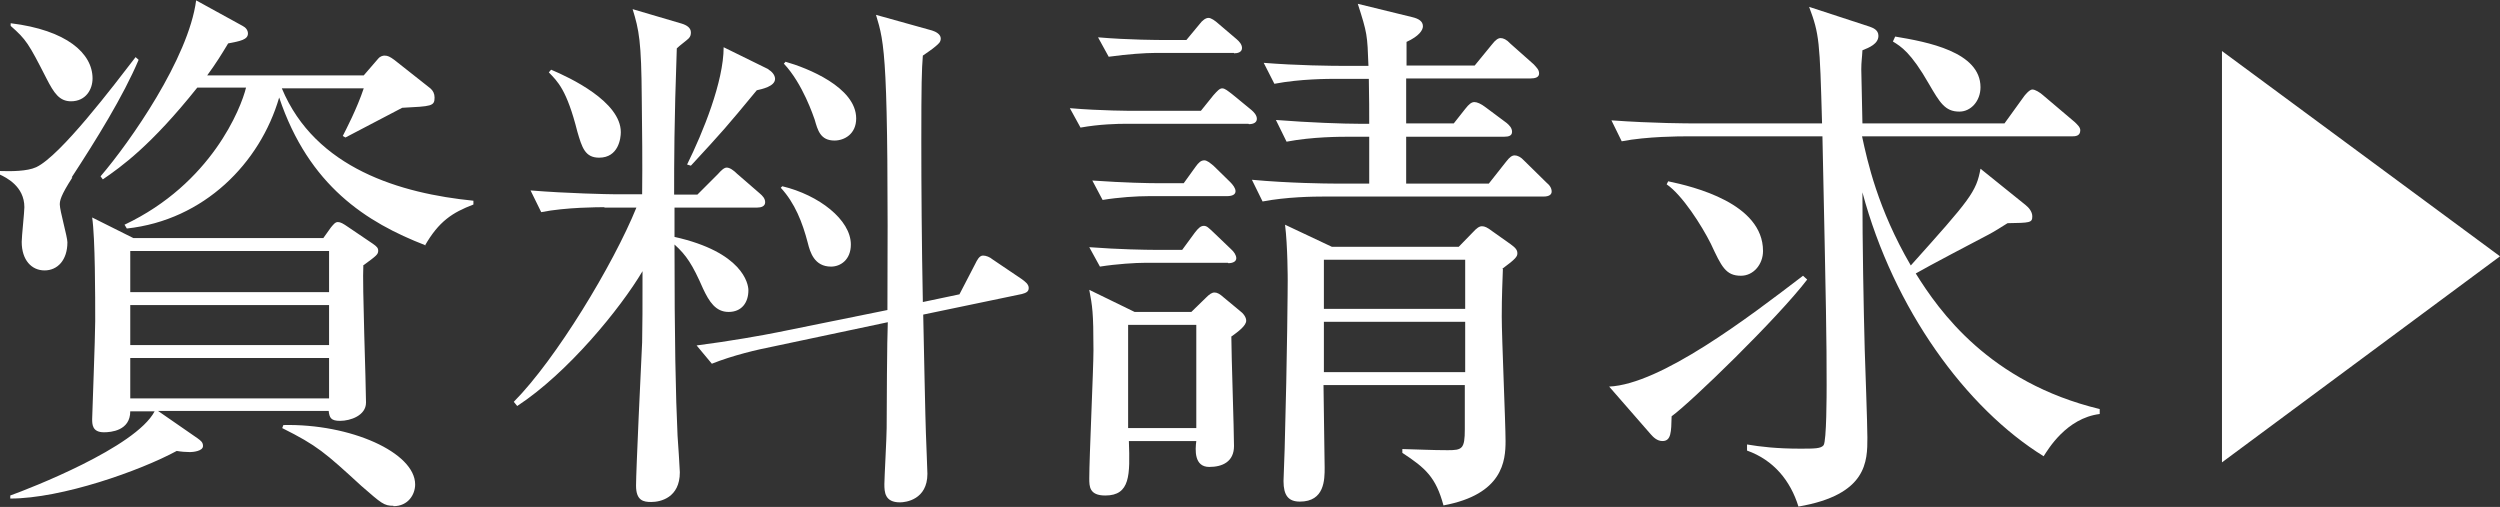
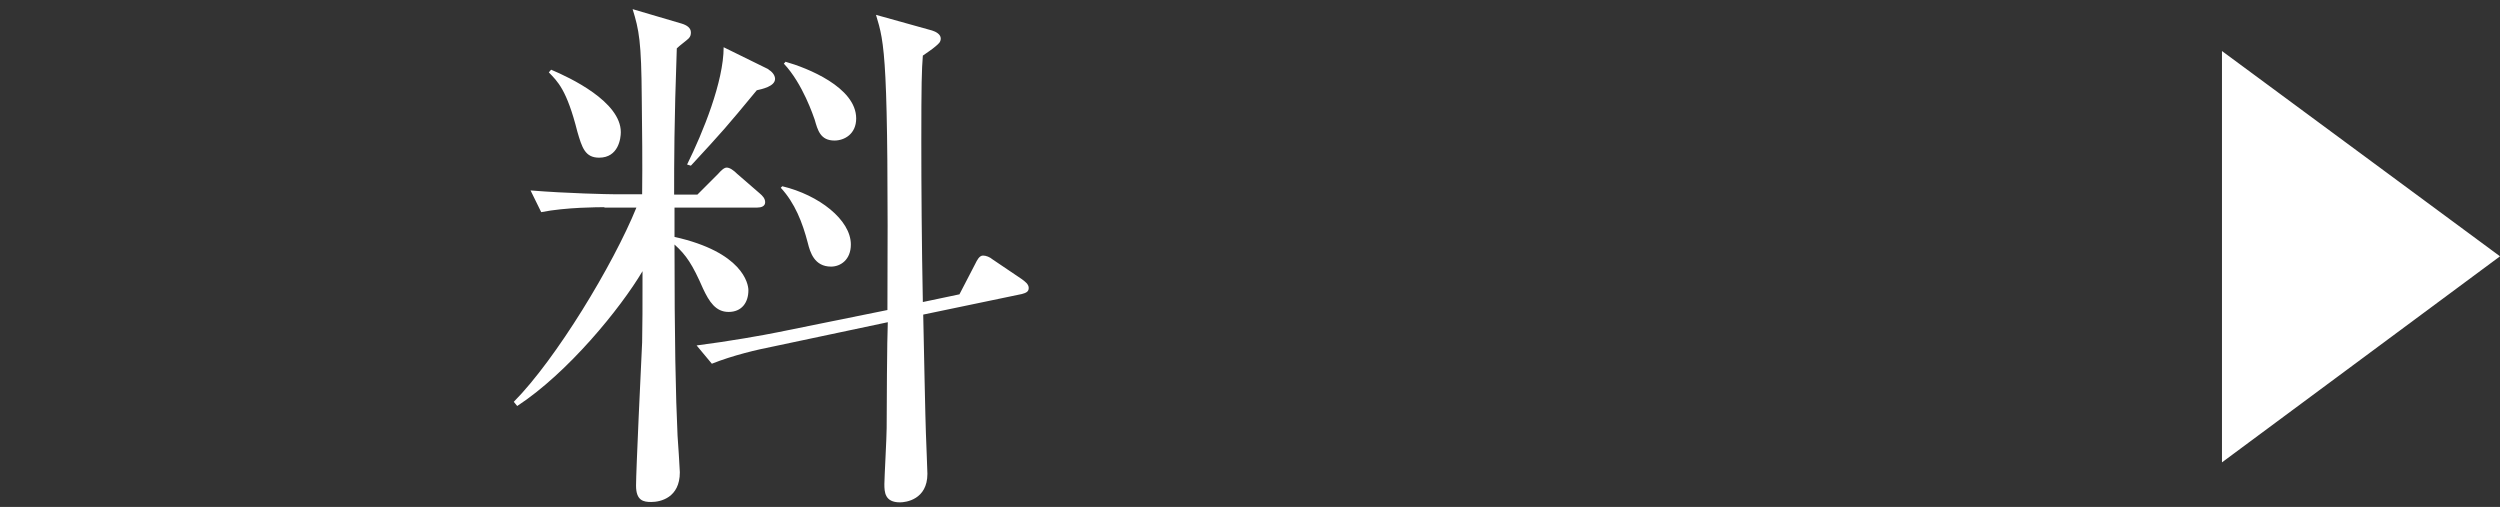
<svg xmlns="http://www.w3.org/2000/svg" id="_レイヤー_2" data-name="レイヤー 2" viewBox="0 0 65.64 13.31">
  <rect x="0" y="0" width="65.64" height="13.31" fill="#333333" stroke="none" />
  <defs>
    <style>
      .cls-1 {
        fill: #fff;
      }
    </style>
  </defs>
  <g id="_ヘッダー" data-name="ヘッダー">
    <g>
-       <path class="cls-1" d="M1.9,4.66c-.31.48-.33.61-.33.71,0,.16.2.85.2.99,0,.47-.26.74-.6.74s-.6-.27-.6-.75c0-.14.07-.78.07-.91,0-.55-.48-.78-.65-.86v-.09c.3.01.72.01.96-.1.64-.3,2.04-2.15,2.61-2.89l.08.07c-.4.95-1.12,2.11-1.76,3.09ZM9.54,6.96c-.03.5.07,3.13.07,3.61,0,.34-.41.48-.68.48-.24,0-.28-.08-.3-.26h-4.48l1.04.72c.08.06.14.1.14.2,0,.14-.28.16-.34.16-.1,0-.24-.01-.35-.03-.96.52-3.02,1.25-4.37,1.25v-.08c.5-.18,3.29-1.26,3.79-2.21h-.64c0,.51-.51.55-.69.55-.31,0-.31-.21-.31-.35,0-.1.08-2.15.08-2.57,0-.64,0-2.18-.08-2.72l1.08.54h4.99l.2-.28c.06-.07.11-.14.18-.14s.14.04.27.13l.65.44c.1.07.14.11.14.18,0,.1-.04.13-.38.38ZM1.87,2.66c-.31,0-.45-.21-.65-.6-.47-.92-.53-1.02-.94-1.38v-.07c1.47.18,2.15.79,2.15,1.45,0,.28-.17.6-.57.6ZM11.17,6.44c-1.55-.6-3.06-1.56-3.84-3.88-.5,1.72-1.97,3.22-4,3.44l-.06-.1c2.28-1.08,3.06-3.06,3.19-3.6h-1.28c-1.22,1.53-2,2.08-2.48,2.41l-.06-.08c.78-.91,2.31-3.1,2.51-4.62l1.22.67c.08.04.14.11.14.2,0,.16-.2.2-.52.26-.18.3-.31.51-.55.84h4.11l.38-.44c.06-.07.13-.08.17-.08.08,0,.14.03.25.11l.95.75c.07.06.11.14.11.24,0,.23-.08.23-.85.27-.21.11-.99.52-1.49.78l-.07-.04c.08-.16.37-.71.55-1.25h-2.15c.88,2.11,3.13,2.76,5.03,2.95v.1c-.55.21-.91.44-1.28,1.09ZM8.63,6.59H3.42v1.08h5.22v-1.08ZM8.63,8.01H3.42v1.05h5.22v-1.05ZM8.63,9.4H3.42v1.06h5.22v-1.06ZM10.33,13.28c-.25,0-.31-.06-.84-.52-.96-.88-1.16-1.06-2.08-1.52l.03-.08c1.76-.04,3.46.72,3.46,1.56,0,.26-.18.57-.57.57Z" />
      <path class="cls-1" d="M15.87,5.44c-.13,0-1.01,0-1.66.13l-.28-.57c.98.08,2.06.1,2.18.1h.75c.01-.81,0-1.7-.01-2.52-.01-1.49-.07-1.79-.24-2.34l1.29.38c.13.04.24.11.24.23,0,.06-.01.11-.06.16-.06.06-.23.18-.31.26-.07,1.97-.07,2.99-.07,3.84h.61l.54-.54c.08-.09.16-.17.23-.17.08,0,.18.07.27.16l.6.52c.07.06.14.13.14.23,0,.11-.11.14-.21.14h-2.17v.77c1.79.4,1.94,1.23,1.94,1.4,0,.33-.18.57-.52.57s-.51-.27-.67-.61c-.28-.64-.44-.88-.75-1.16,0,2.49.03,3.95.08,5.02.01.13.06.89.06.96,0,.67-.51.78-.75.78-.2,0-.4-.03-.4-.43,0-.37.13-3.16.16-3.76.01-.57.01-.79.01-1.87-.58.98-1.96,2.67-3.29,3.54l-.09-.11c1.11-1.12,2.61-3.6,3.22-5.1h-.84ZM14.47,1.83c.5.21,1.83.84,1.83,1.64,0,.16-.06.67-.57.67-.37,0-.45-.27-.57-.68-.28-1.11-.52-1.32-.75-1.56l.06-.07ZM20.18,1.83c.08.04.17.14.17.24,0,.2-.35.27-.48.3-.81.98-.88,1.06-1.73,1.98l-.1-.03c.42-.85.96-2.18.96-3.08l1.18.58ZM25.19,7.73l.42-.81c.04-.08.1-.21.2-.21.08,0,.18.04.25.1l.77.52c.08.06.18.13.18.23s-.07.13-.18.16l-2.59.54c.01.5.06,2.93.07,3.1.01.35.04.96.04,1.08,0,.68-.57.75-.72.75-.4,0-.41-.27-.41-.48,0-.16.06-1.23.06-1.47,0-.44.01-2.38.03-2.78l-3.02.64c-.41.08-1.05.23-1.6.45l-.4-.48c.86-.11,1.76-.27,2.15-.35l2.86-.58c.03-6.68-.07-6.99-.3-7.75l1.47.41c.1.03.23.1.23.21,0,.1-.06.14-.14.21s-.23.17-.33.24c-.03.38-.04.75-.04,2.25,0,1.2.01,2.68.04,4.22l.95-.2ZM20.54,4.89c.96.23,1.8.88,1.8,1.53,0,.4-.27.58-.52.58-.44,0-.55-.38-.61-.62-.14-.54-.34-1.05-.71-1.45l.04-.04ZM20.62,1.62c.57.16,1.86.67,1.86,1.49,0,.41-.31.58-.57.58-.37,0-.44-.27-.52-.55-.03-.08-.31-.94-.81-1.47l.04-.04Z" />
-       <path class="cls-1" d="M32.78,3.25h-3.2c-.24,0-.71.01-1.21.1l-.28-.51c.81.07,1.63.07,1.71.07h1.73l.33-.41c.1-.11.16-.18.23-.18s.14.06.27.16l.5.41c.07.06.14.14.14.23s-.08.14-.21.14ZM32.33,8.83c0,.45.07,2.47.07,2.88s-.3.55-.65.55c-.4,0-.37-.45-.34-.68h-1.77c.03.89.04,1.43-.62,1.43-.42,0-.42-.24-.42-.45,0-.54.11-2.88.11-3.36,0-1.02-.03-1.16-.11-1.59l1.19.58h1.49l.38-.37c.1-.1.16-.14.23-.14s.14.04.24.13l.41.34c.11.08.18.18.18.27,0,.13-.2.28-.38.41ZM32.24,6.9h-2.17c-.25,0-.75.03-1.19.1l-.28-.51c.78.06,1.52.07,1.7.07h.74l.33-.45c.1-.13.16-.18.24-.18s.13.06.24.16l.47.45c.08.07.14.16.14.24s-.08.13-.21.13ZM32.22,5.15h-2.06c-.31,0-.79.03-1.21.1l-.27-.51c.86.06,1.49.07,1.7.07h.7l.31-.43c.08-.11.14-.17.23-.17.07,0,.14.06.24.14l.44.43c.07.07.14.16.14.24s-.07.13-.23.13ZM32.4,1.39h-2.08c-.24,0-.71.03-1.21.1l-.28-.51c.81.07,1.63.07,1.71.07h.61l.34-.41c.08-.11.17-.17.24-.17s.17.07.27.16l.47.4c.07.06.14.14.14.23,0,.11-.11.14-.21.14ZM31.41,8.53h-1.79v2.71h1.79v-2.71ZM40.54,5.16h-5.73c-.35,0-1.03.01-1.66.13l-.28-.57c.96.09,1.98.1,2.17.1h.91v-1.23h-.51c-.25,0-.98,0-1.66.13l-.28-.57c.89.07,1.79.1,2.18.1h.27c0-.33,0-.65-.01-1.18h-.82c-.25,0-.98,0-1.66.13l-.28-.55c.88.07,1.76.08,2.18.08h.57c-.03-.82-.03-.85-.28-1.63l1.43.35c.17.04.28.11.28.24,0,.1-.1.26-.43.41v.62h1.79l.45-.55c.1-.13.17-.17.23-.17.07,0,.16.04.25.14l.62.55c.08.09.14.14.14.24s-.1.13-.23.13h-3.26v1.18h1.25l.3-.38c.1-.13.17-.18.24-.18s.17.04.3.14l.55.41c.07.06.14.13.14.23s-.08.13-.21.13h-2.57v1.23h2.17l.45-.57c.1-.13.16-.17.23-.17s.16.04.25.14l.58.57c.1.08.14.16.14.24s-.07.13-.21.13ZM39.46,7.06c-.01.33-.03.69-.03,1.25s.1,2.81.1,3.27c0,.52-.07,1.4-1.63,1.69-.2-.74-.47-.98-1.08-1.38v-.1c.42.01.78.03,1.19.03.38,0,.45-.03.45-.55v-1.16h-3.71c0,.34.03,1.86.03,2.17s0,.89-.65.89c-.3,0-.43-.16-.43-.54,0-.13.03-.72.03-.85.07-2.51.08-4.31.08-4.41,0-.03,0-.92-.07-1.47l1.23.58h3.33l.37-.38c.1-.11.17-.16.24-.16s.14.03.27.13l.48.34c.14.1.18.16.18.24s-.03.14-.4.41ZM38.47,6.82h-3.71v1.29h3.71v-1.29ZM38.47,8.45h-3.71v1.32h3.71v-1.32Z" />
-       <path class="cls-1" d="M43.89,10.93c-.01.41-.01.65-.24.65-.14,0-.24-.1-.31-.18l-1.09-1.25c1.35-.06,3.64-1.8,5.09-2.91l.11.1c-.78,1.02-3.06,3.23-3.56,3.59ZM53.66,11.98c-2.04-1.26-3.94-3.87-4.76-6.93,0,1.38.03,2.98.06,4.12.01.34.07,1.96.07,2.32,0,.62,0,1.5-1.81,1.81-.21-.68-.65-1.22-1.35-1.47v-.16c.35.06.79.11,1.39.11.38,0,.55,0,.62-.09.08-.11.08-1.36.08-1.59,0-1.22-.01-1.81-.11-6.52h-3.6c-.1,0-1.01,0-1.67.13l-.27-.55c1.11.08,2.04.08,2.17.08h3.36c-.06-2.17-.07-2.34-.34-3.06l1.59.52c.08.03.23.08.23.24,0,.21-.24.31-.42.38-.01.21-.03.3-.03.5,0,.21.03,1.19.03,1.42h3.73l.52-.72s.13-.17.21-.17.2.08.27.14l.85.72c.06.06.14.13.14.21,0,.16-.14.16-.23.16h-5.5c.14.65.41,1.9,1.28,3.39,1.56-1.74,1.72-1.93,1.83-2.54l1.18.95c.09.07.18.18.18.3,0,.17-.06.17-.65.18-.18.11-.31.2-.5.3-.27.14-1.62.85-1.91,1.02.61.98,1.93,2.86,4.83,3.56v.13c-.88.11-1.36.94-1.46,1.09ZM45.71,7.24c-.4,0-.51-.24-.79-.84-.24-.48-.75-1.28-1.16-1.56l.04-.08c.67.14,2.49.58,2.49,1.83,0,.35-.25.65-.58.65ZM51.44,2.93c-.37,0-.51-.24-.79-.72-.48-.84-.74-.99-.95-1.12l.06-.13c.84.14,2.24.4,2.24,1.33,0,.37-.26.64-.55.64Z" />
      <path class="cls-1" d="M58.34,1.34l7.3,5.39-7.3,5.41V1.34Z" />
    </g>
  </g>
</svg>